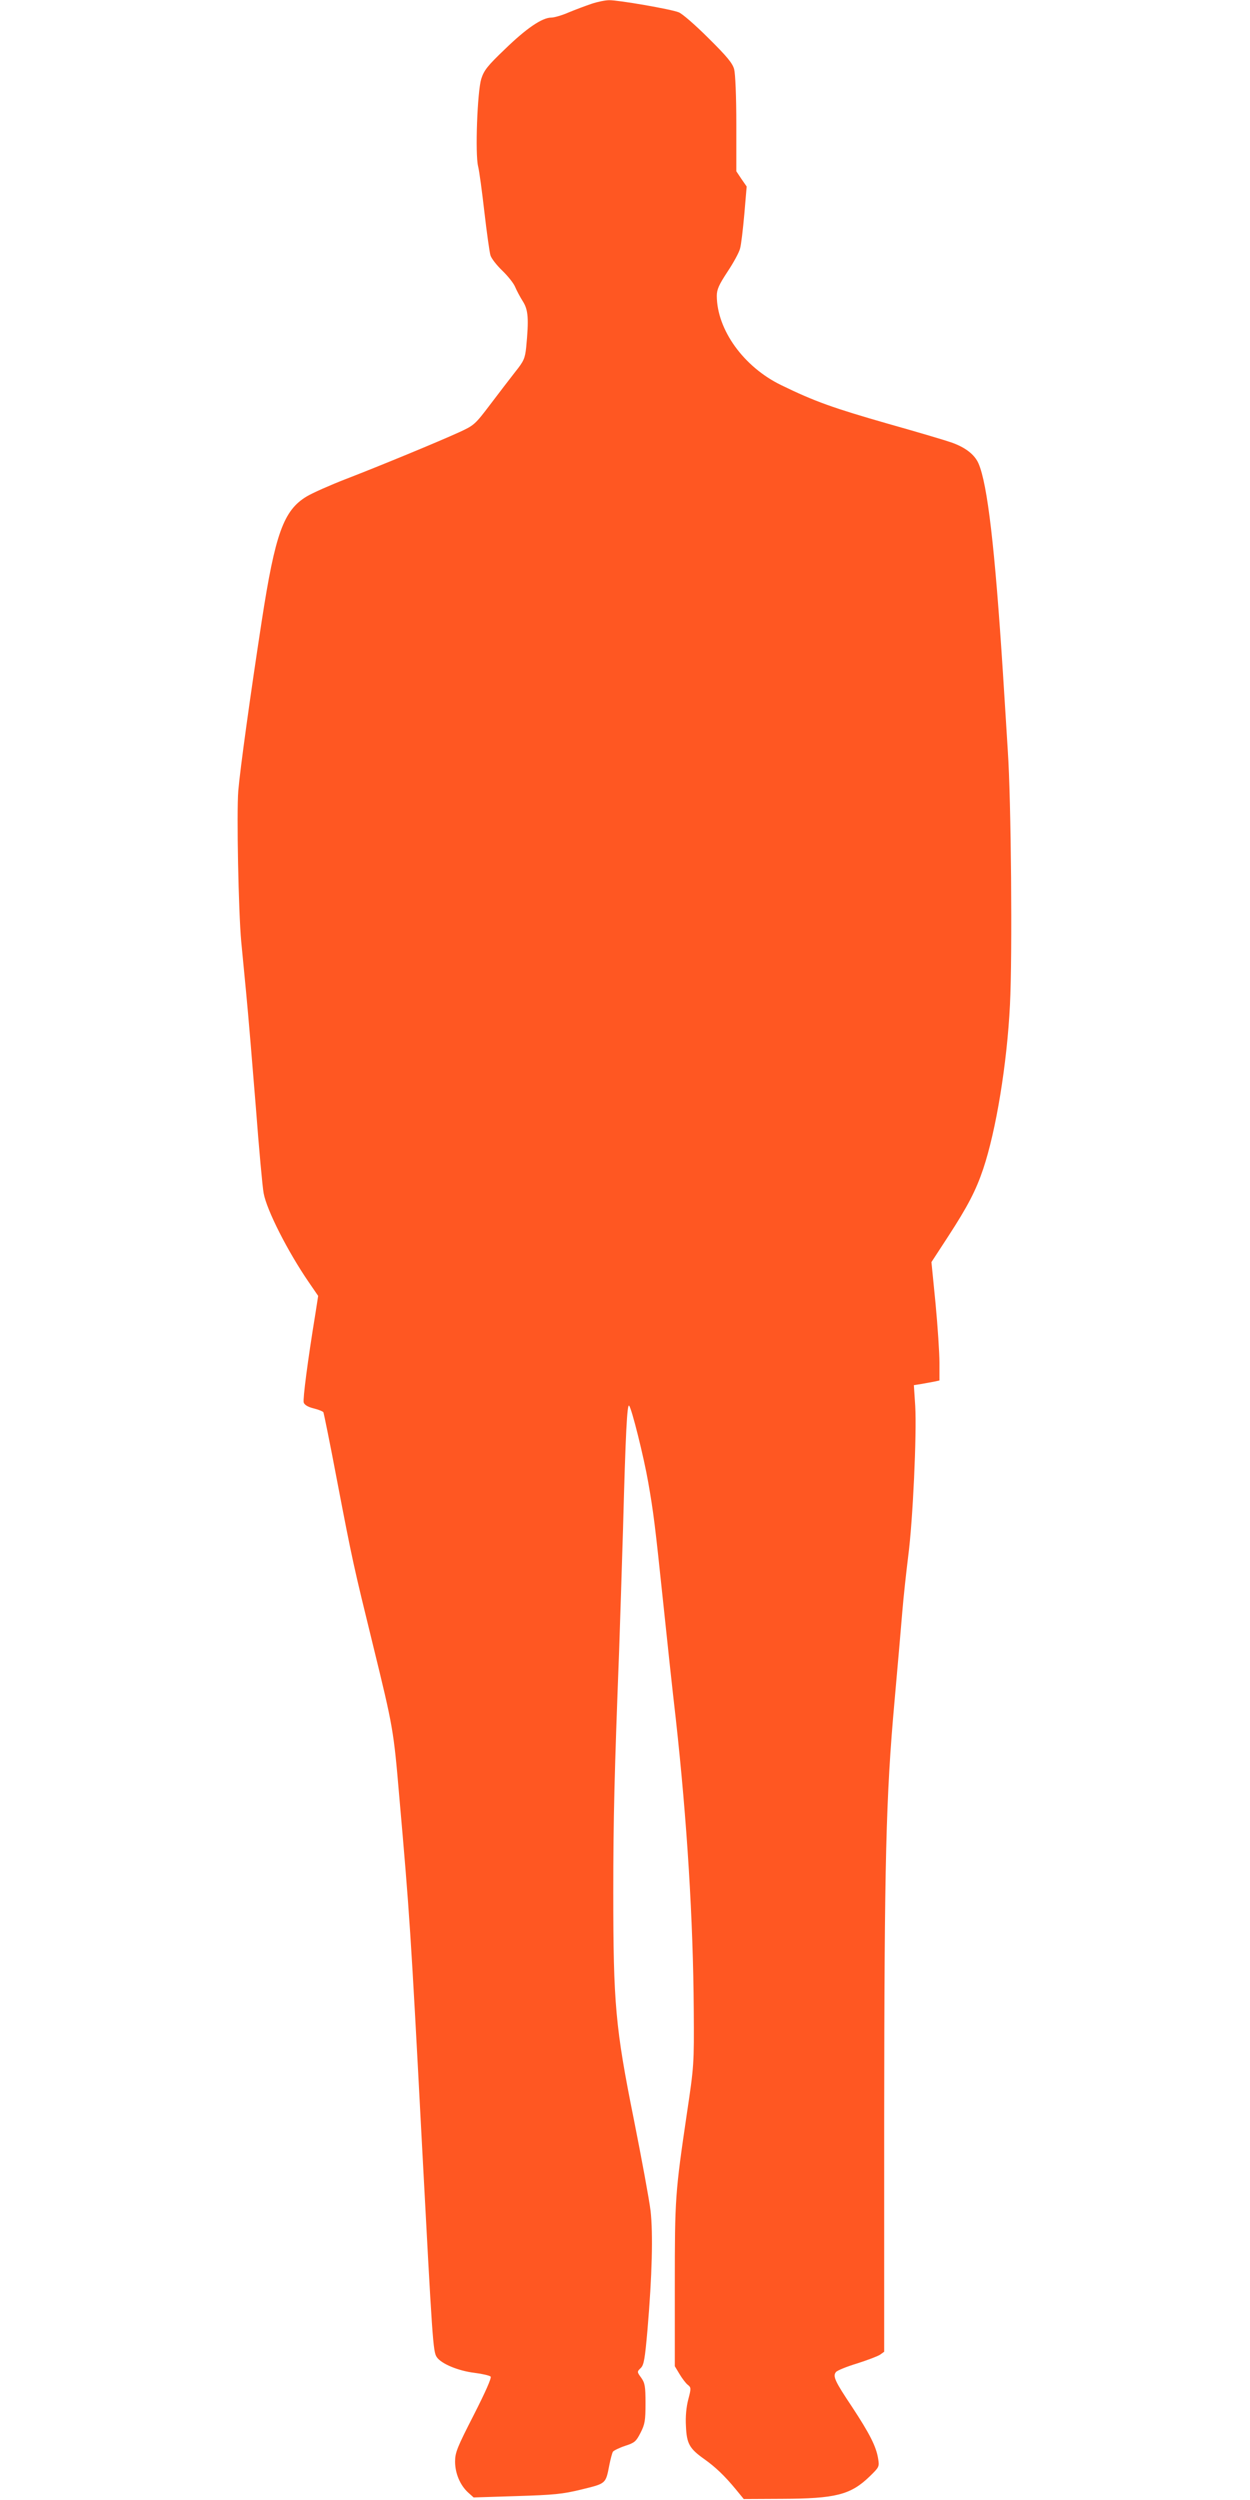
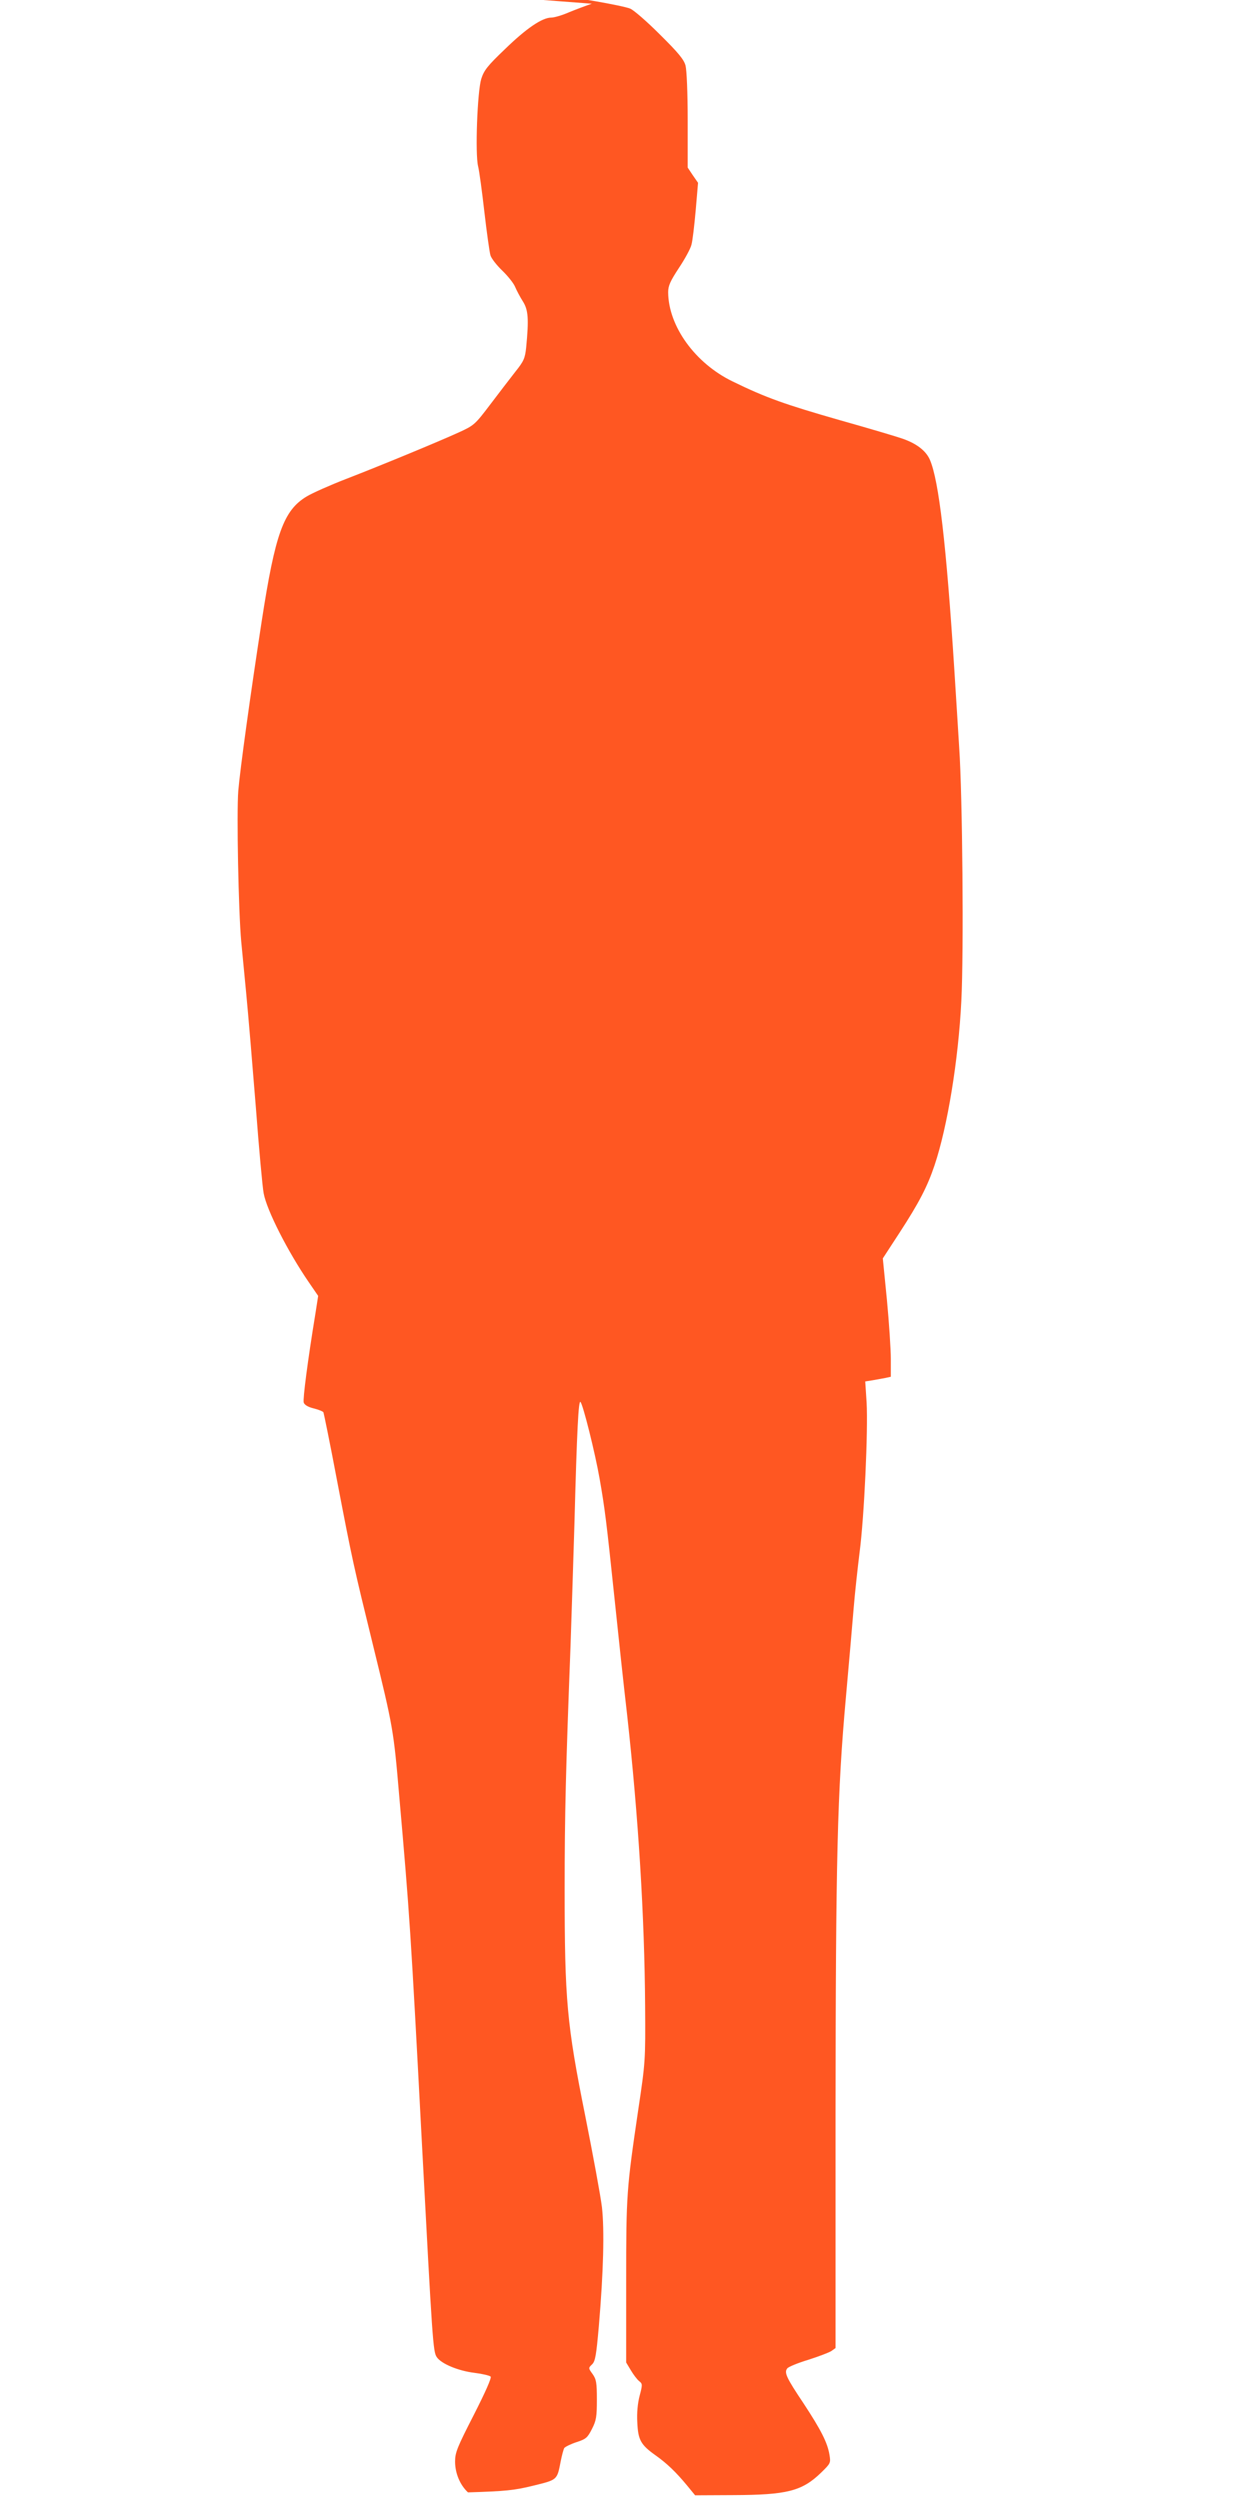
<svg xmlns="http://www.w3.org/2000/svg" version="1.0" width="640pt" height="1280pt" viewBox="0 0 640 1280" preserveAspectRatio="xMidYMid meet">
  <g transform="translate(0,1280) scale(0.1,-0.1)" fill="#ff5722" stroke="none">
-     <path d="M3030 12781 c-30 -10 -83 -30 -117 -44 -34 -15 -75 -27 -90 -27 -47 0 -128 -55 -238 -162 -89 -85 -107 -108 -121 -152 -20 -65 -32 -385 -16 -448 6 -24 20 -128 32 -233 12 -104 26 -204 31 -222 5 -17 33 -52 61 -79 27 -26 57 -63 65 -82 8 -19 26 -53 40 -75 28 -44 31 -90 17 -236 -6 -56 -12 -70 -56 -125 -26 -33 -84 -109 -128 -167 -78 -103 -83 -107 -159 -142 -105 -48 -400 -170 -581 -240 -80 -31 -170 -71 -200 -89 -118 -71 -161 -190 -230 -638 -57 -370 -111 -760 -120 -869 -9 -113 1 -618 15 -771 3 -30 14 -147 25 -260 11 -113 33 -378 50 -590 16 -212 34 -410 40 -440 16 -87 124 -299 231 -455 l48 -70 -14 -90 c-40 -244 -65 -439 -60 -456 4 -12 22 -23 51 -30 24 -6 47 -15 50 -20 2 -5 34 -160 69 -346 80 -418 86 -443 184 -843 104 -425 106 -436 135 -775 53 -603 59 -690 116 -1775 54 -1019 57 -1070 76 -1098 22 -34 110 -71 194 -81 40 -5 77 -14 82 -19 6 -6 -27 -80 -86 -196 -85 -166 -96 -193 -96 -239 0 -61 26 -121 66 -158 l29 -26 220 7 c191 6 235 10 333 34 126 31 123 28 142 126 6 30 14 60 18 67 4 6 32 20 62 30 50 16 57 23 80 68 22 43 25 63 25 150 0 87 -3 104 -22 131 -22 30 -22 31 -2 50 16 16 21 47 34 194 24 282 29 492 16 610 -7 58 -46 269 -86 470 -94 468 -105 591 -105 1160 0 382 6 613 30 1240 5 146 14 427 20 625 13 491 21 638 31 628 13 -13 75 -261 98 -393 27 -154 35 -219 76 -610 19 -184 48 -454 65 -600 58 -525 89 -1032 92 -1490 2 -280 1 -289 -35 -530 -60 -408 -62 -432 -62 -880 l0 -415 24 -40 c13 -22 32 -47 42 -55 18 -14 18 -18 3 -75 -10 -38 -15 -88 -12 -137 4 -89 17 -114 93 -168 58 -41 105 -86 162 -155 l41 -50 194 1 c276 1 353 20 451 115 48 47 50 49 43 91 -10 62 -43 127 -133 264 -89 133 -100 158 -83 179 6 8 55 28 108 44 53 17 106 37 118 45 l21 15 0 1193 c1 1320 9 1649 53 2138 16 179 34 386 40 460 6 74 20 201 30 282 24 182 44 626 36 769 l-7 107 38 6 c21 4 50 9 66 12 l27 6 0 91 c0 50 -9 186 -20 303 l-21 212 86 132 c100 154 142 235 179 345 66 197 122 538 137 840 13 252 6 1052 -11 1300 -5 88 -17 268 -25 400 -41 640 -79 966 -125 1072 -20 46 -68 83 -140 108 -25 9 -169 52 -322 95 -279 80 -376 114 -548 198 -192 93 -329 283 -330 457 0 33 11 57 55 124 30 45 59 98 64 118 6 20 15 100 22 177 l12 141 -27 39 -26 39 0 241 c0 142 -5 257 -11 281 -8 31 -37 66 -132 160 -67 67 -135 126 -152 132 -39 16 -311 63 -356 62 -19 0 -59 -8 -89 -18z" />
+     <path d="M3030 12781 c-30 -10 -83 -30 -117 -44 -34 -15 -75 -27 -90 -27 -47 0 -128 -55 -238 -162 -89 -85 -107 -108 -121 -152 -20 -65 -32 -385 -16 -448 6 -24 20 -128 32 -233 12 -104 26 -204 31 -222 5 -17 33 -52 61 -79 27 -26 57 -63 65 -82 8 -19 26 -53 40 -75 28 -44 31 -90 17 -236 -6 -56 -12 -70 -56 -125 -26 -33 -84 -109 -128 -167 -78 -103 -83 -107 -159 -142 -105 -48 -400 -170 -581 -240 -80 -31 -170 -71 -200 -89 -118 -71 -161 -190 -230 -638 -57 -370 -111 -760 -120 -869 -9 -113 1 -618 15 -771 3 -30 14 -147 25 -260 11 -113 33 -378 50 -590 16 -212 34 -410 40 -440 16 -87 124 -299 231 -455 l48 -70 -14 -90 c-40 -244 -65 -439 -60 -456 4 -12 22 -23 51 -30 24 -6 47 -15 50 -20 2 -5 34 -160 69 -346 80 -418 86 -443 184 -843 104 -425 106 -436 135 -775 53 -603 59 -690 116 -1775 54 -1019 57 -1070 76 -1098 22 -34 110 -71 194 -81 40 -5 77 -14 82 -19 6 -6 -27 -80 -86 -196 -85 -166 -96 -193 -96 -239 0 -61 26 -121 66 -158 c191 6 235 10 333 34 126 31 123 28 142 126 6 30 14 60 18 67 4 6 32 20 62 30 50 16 57 23 80 68 22 43 25 63 25 150 0 87 -3 104 -22 131 -22 30 -22 31 -2 50 16 16 21 47 34 194 24 282 29 492 16 610 -7 58 -46 269 -86 470 -94 468 -105 591 -105 1160 0 382 6 613 30 1240 5 146 14 427 20 625 13 491 21 638 31 628 13 -13 75 -261 98 -393 27 -154 35 -219 76 -610 19 -184 48 -454 65 -600 58 -525 89 -1032 92 -1490 2 -280 1 -289 -35 -530 -60 -408 -62 -432 -62 -880 l0 -415 24 -40 c13 -22 32 -47 42 -55 18 -14 18 -18 3 -75 -10 -38 -15 -88 -12 -137 4 -89 17 -114 93 -168 58 -41 105 -86 162 -155 l41 -50 194 1 c276 1 353 20 451 115 48 47 50 49 43 91 -10 62 -43 127 -133 264 -89 133 -100 158 -83 179 6 8 55 28 108 44 53 17 106 37 118 45 l21 15 0 1193 c1 1320 9 1649 53 2138 16 179 34 386 40 460 6 74 20 201 30 282 24 182 44 626 36 769 l-7 107 38 6 c21 4 50 9 66 12 l27 6 0 91 c0 50 -9 186 -20 303 l-21 212 86 132 c100 154 142 235 179 345 66 197 122 538 137 840 13 252 6 1052 -11 1300 -5 88 -17 268 -25 400 -41 640 -79 966 -125 1072 -20 46 -68 83 -140 108 -25 9 -169 52 -322 95 -279 80 -376 114 -548 198 -192 93 -329 283 -330 457 0 33 11 57 55 124 30 45 59 98 64 118 6 20 15 100 22 177 l12 141 -27 39 -26 39 0 241 c0 142 -5 257 -11 281 -8 31 -37 66 -132 160 -67 67 -135 126 -152 132 -39 16 -311 63 -356 62 -19 0 -59 -8 -89 -18z" />
  </g>
</svg>